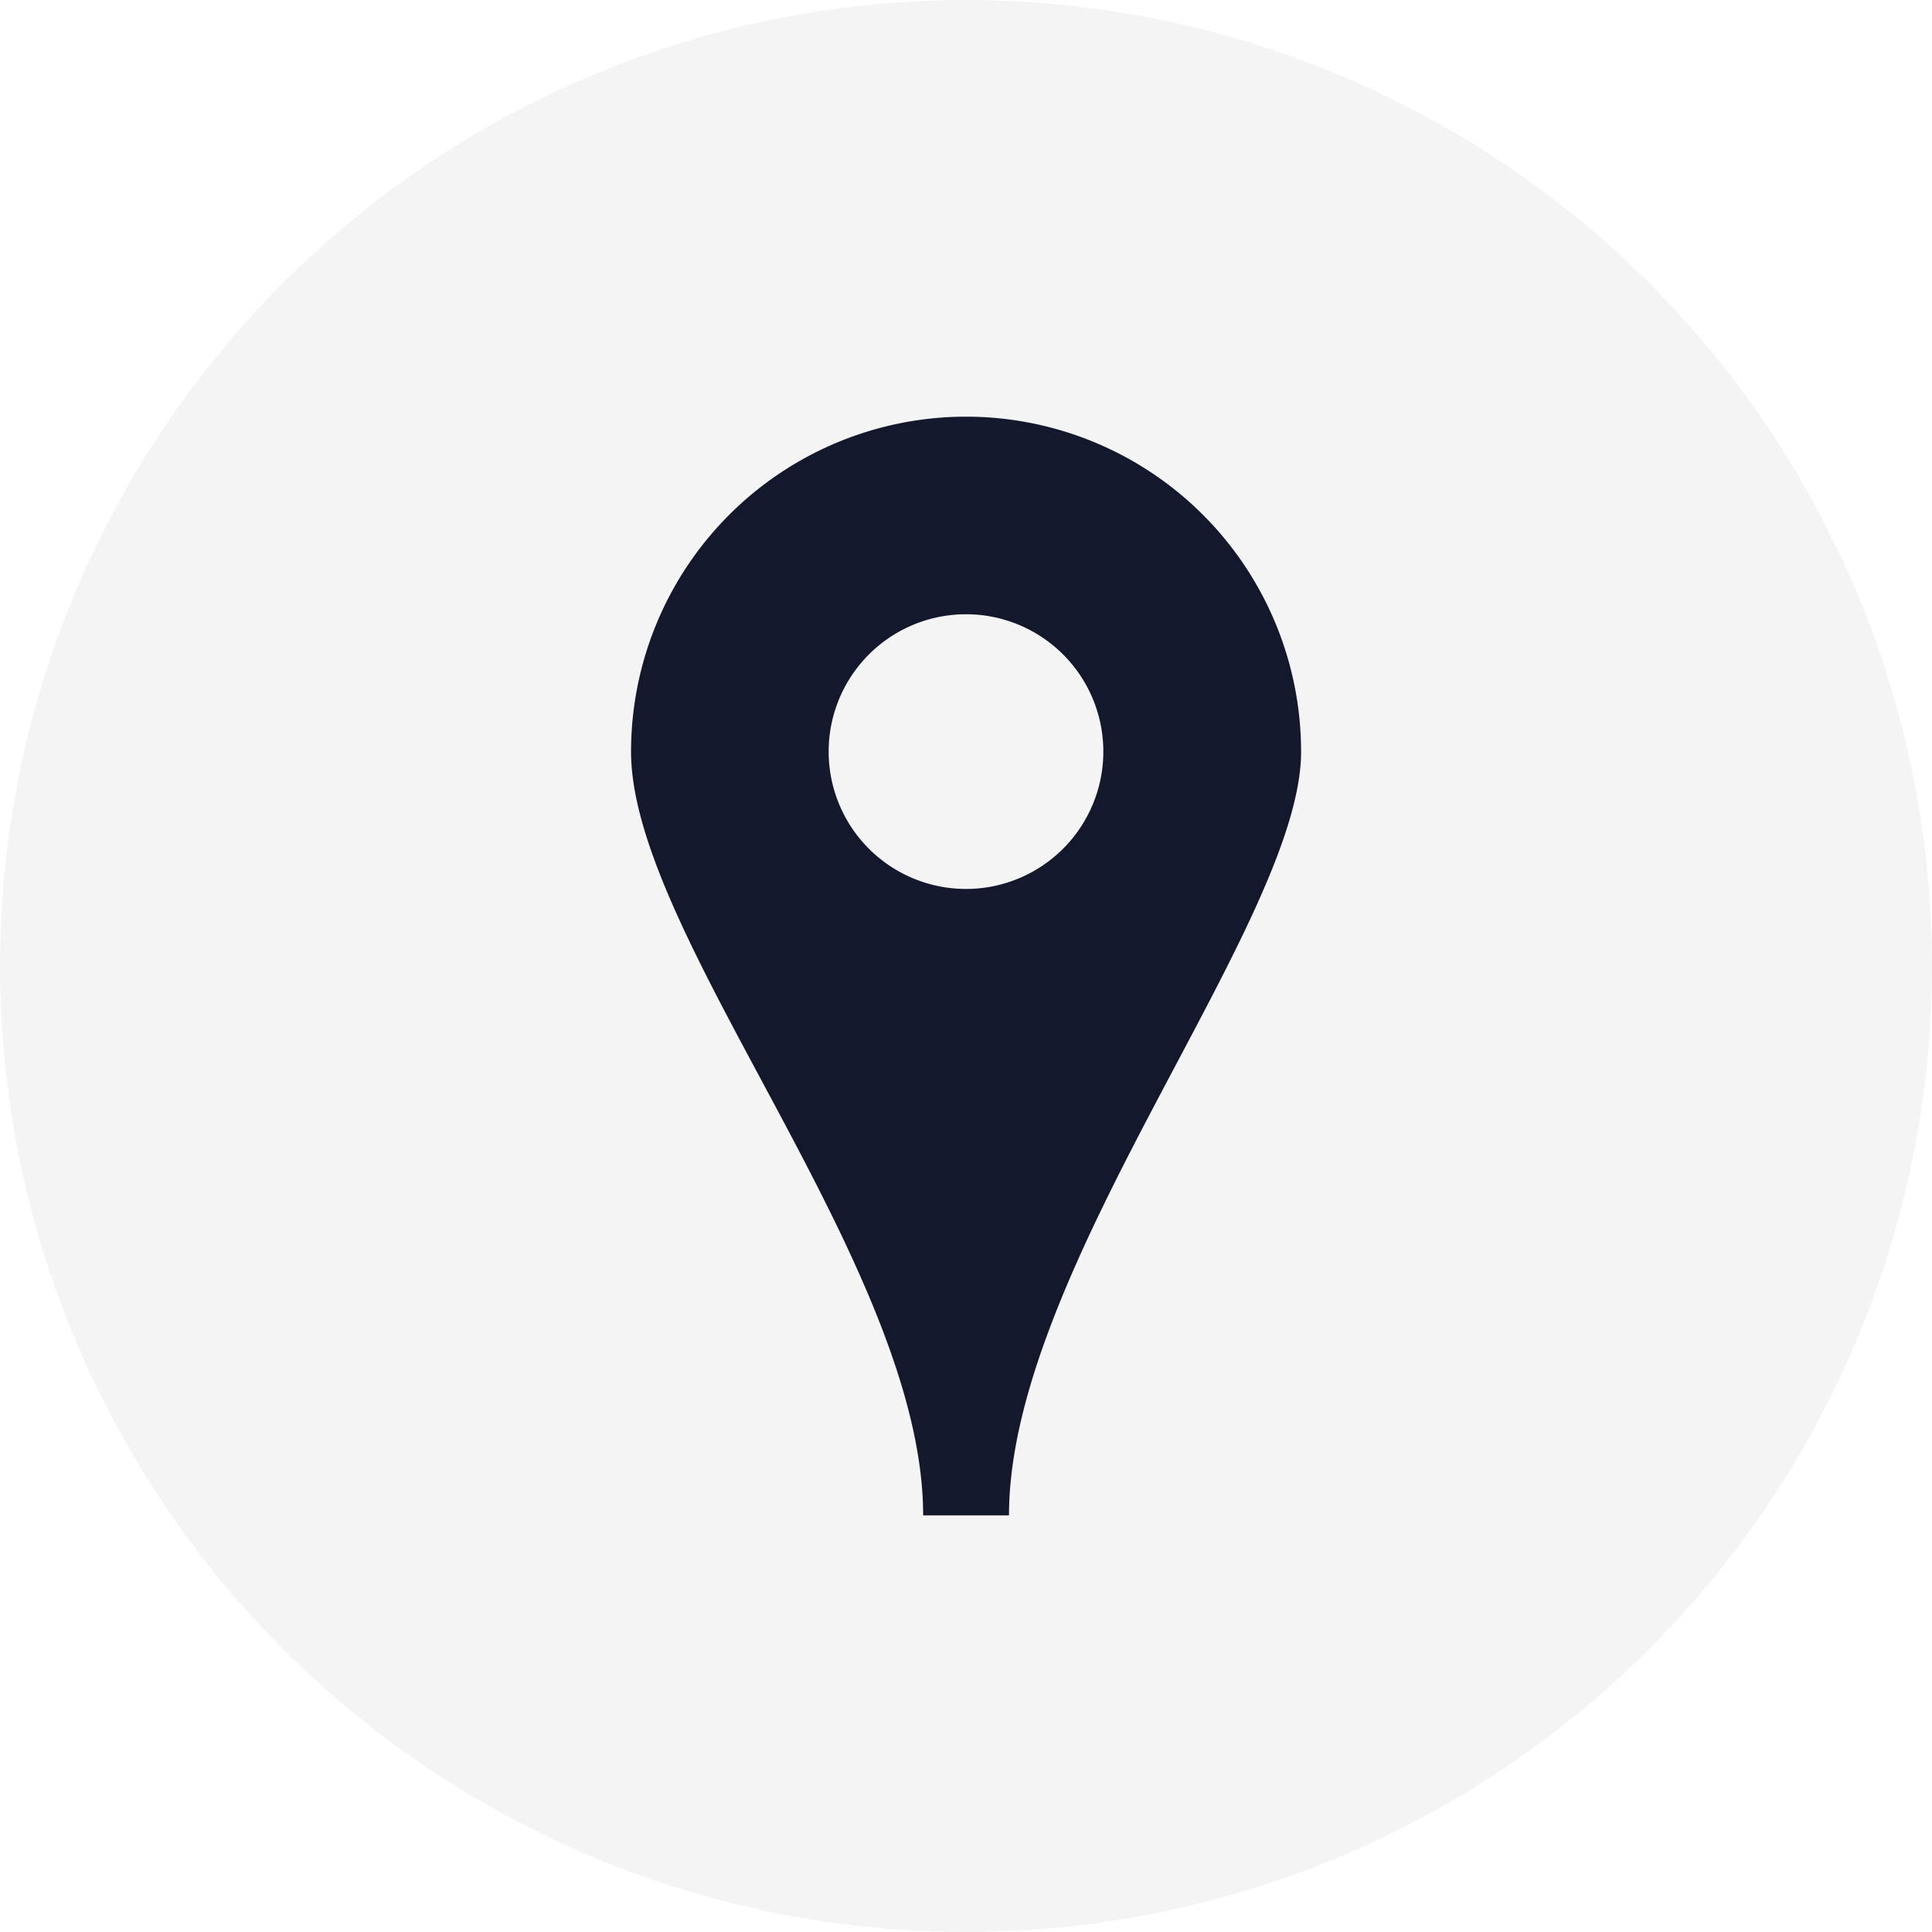
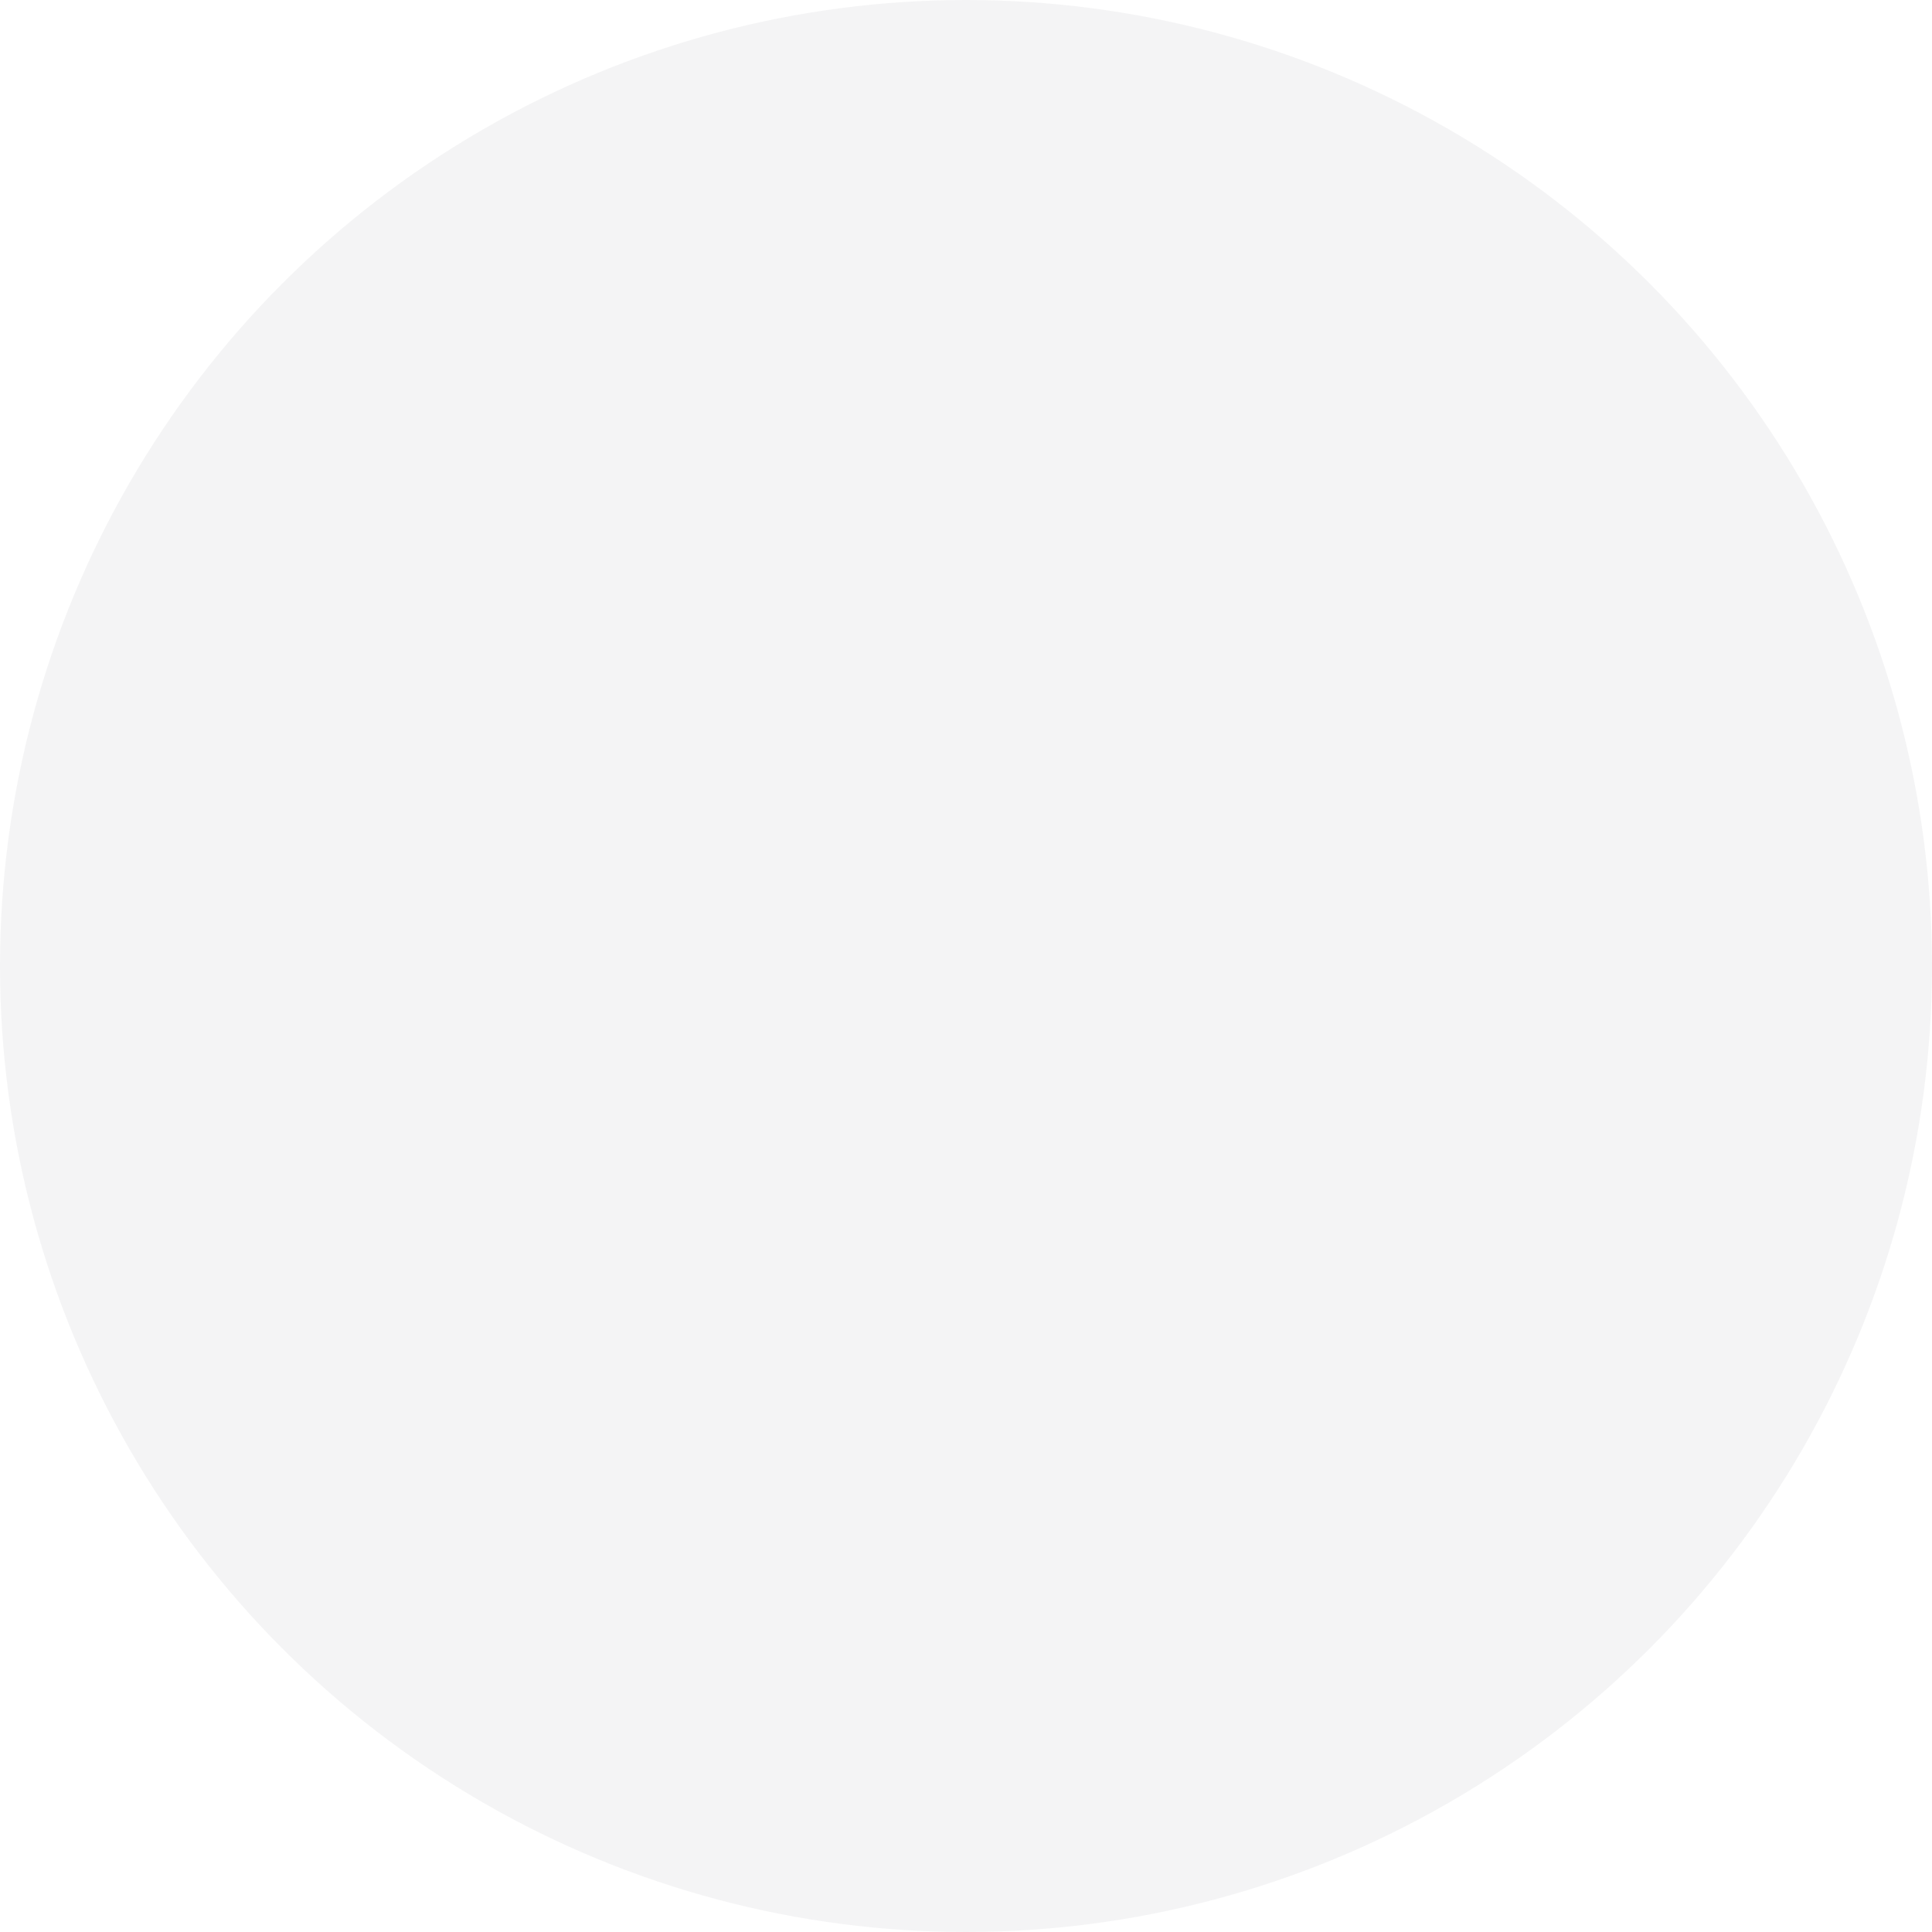
<svg xmlns="http://www.w3.org/2000/svg" width="81" height="81" viewBox="0 0 81 81">
  <g id="Group_20" data-name="Group 20" transform="translate(-1140 -403)">
-     <path id="marker" d="M19.231.188A14.049,14.049,0,0,0,5.188,14.231c0,7.752,12.246,21.592,12.246,32.019h3.6c0-10.4,12.246-24.892,12.246-32.019A14.049,14.049,0,0,0,19.231.188Zm0,19.8a5.758,5.758,0,1,1,5.758-5.758A5.761,5.761,0,0,1,19.231,19.989Z" transform="translate(1161.269 420.281)" fill="#14182d" />
    <circle id="Ellipse_12" data-name="Ellipse 12" cx="40.5" cy="40.5" r="40.5" transform="translate(1140 403)" fill="rgba(20,24,45,0.05)" />
  </g>
</svg>